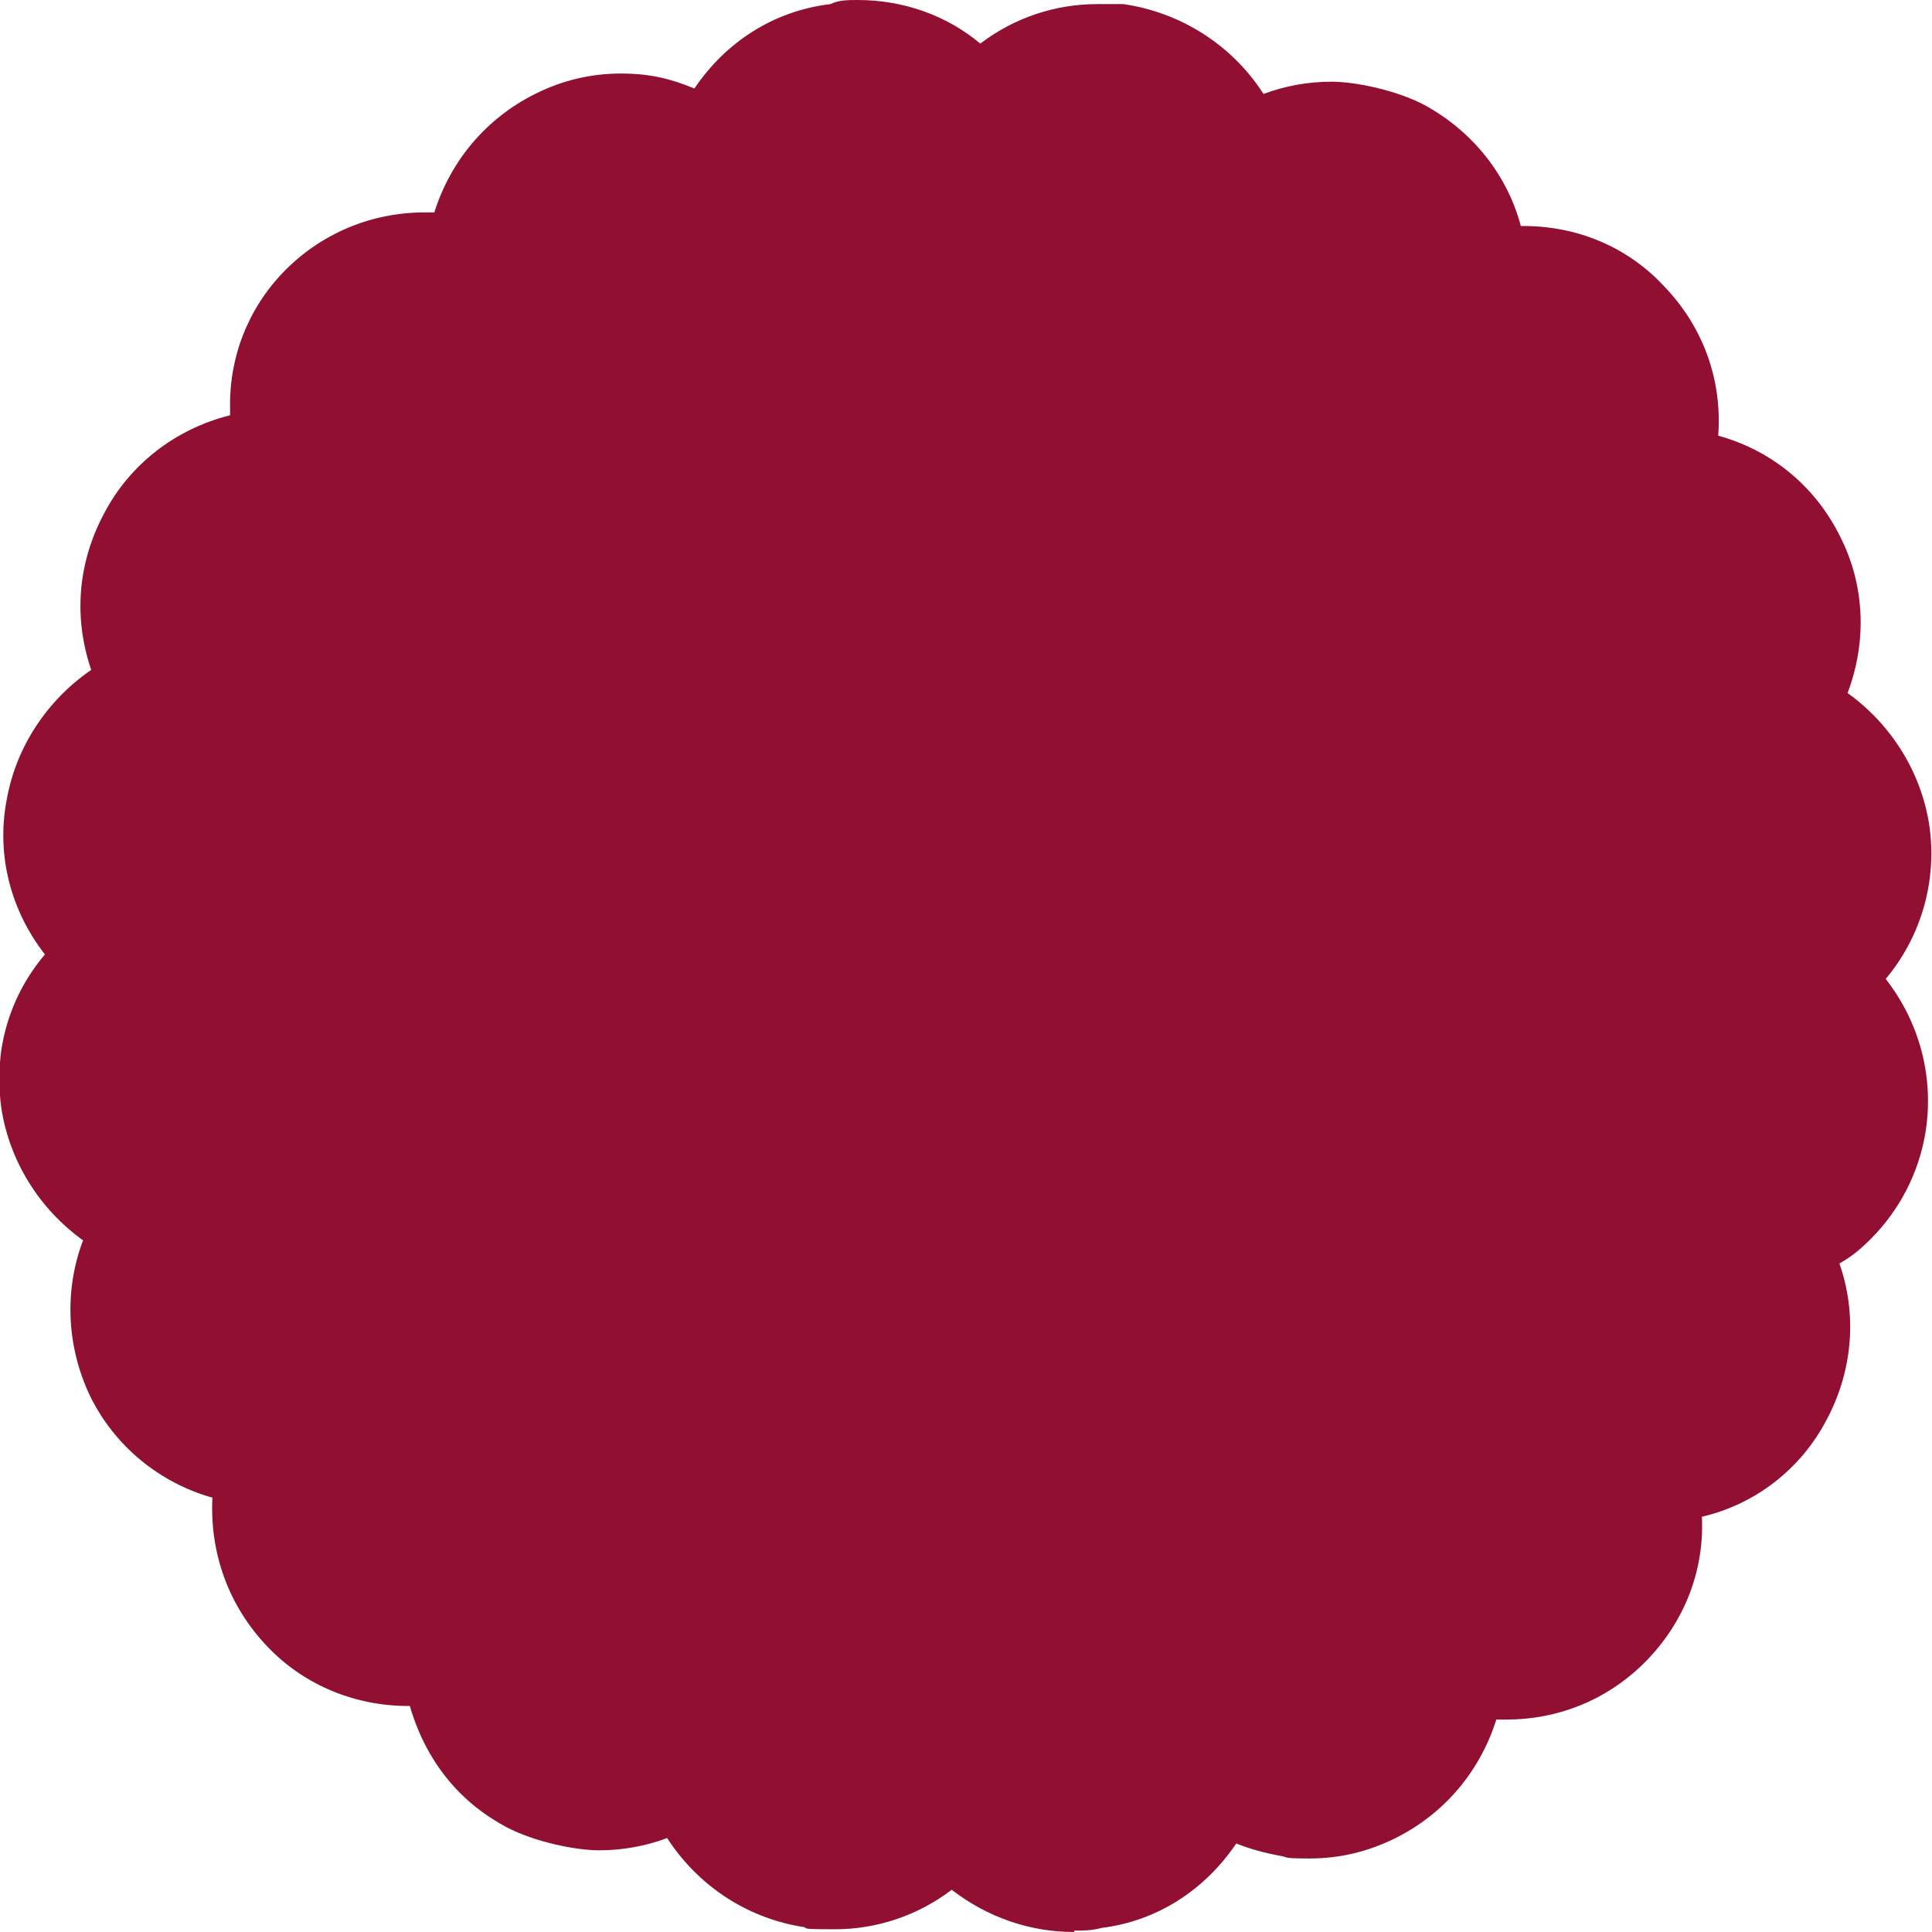
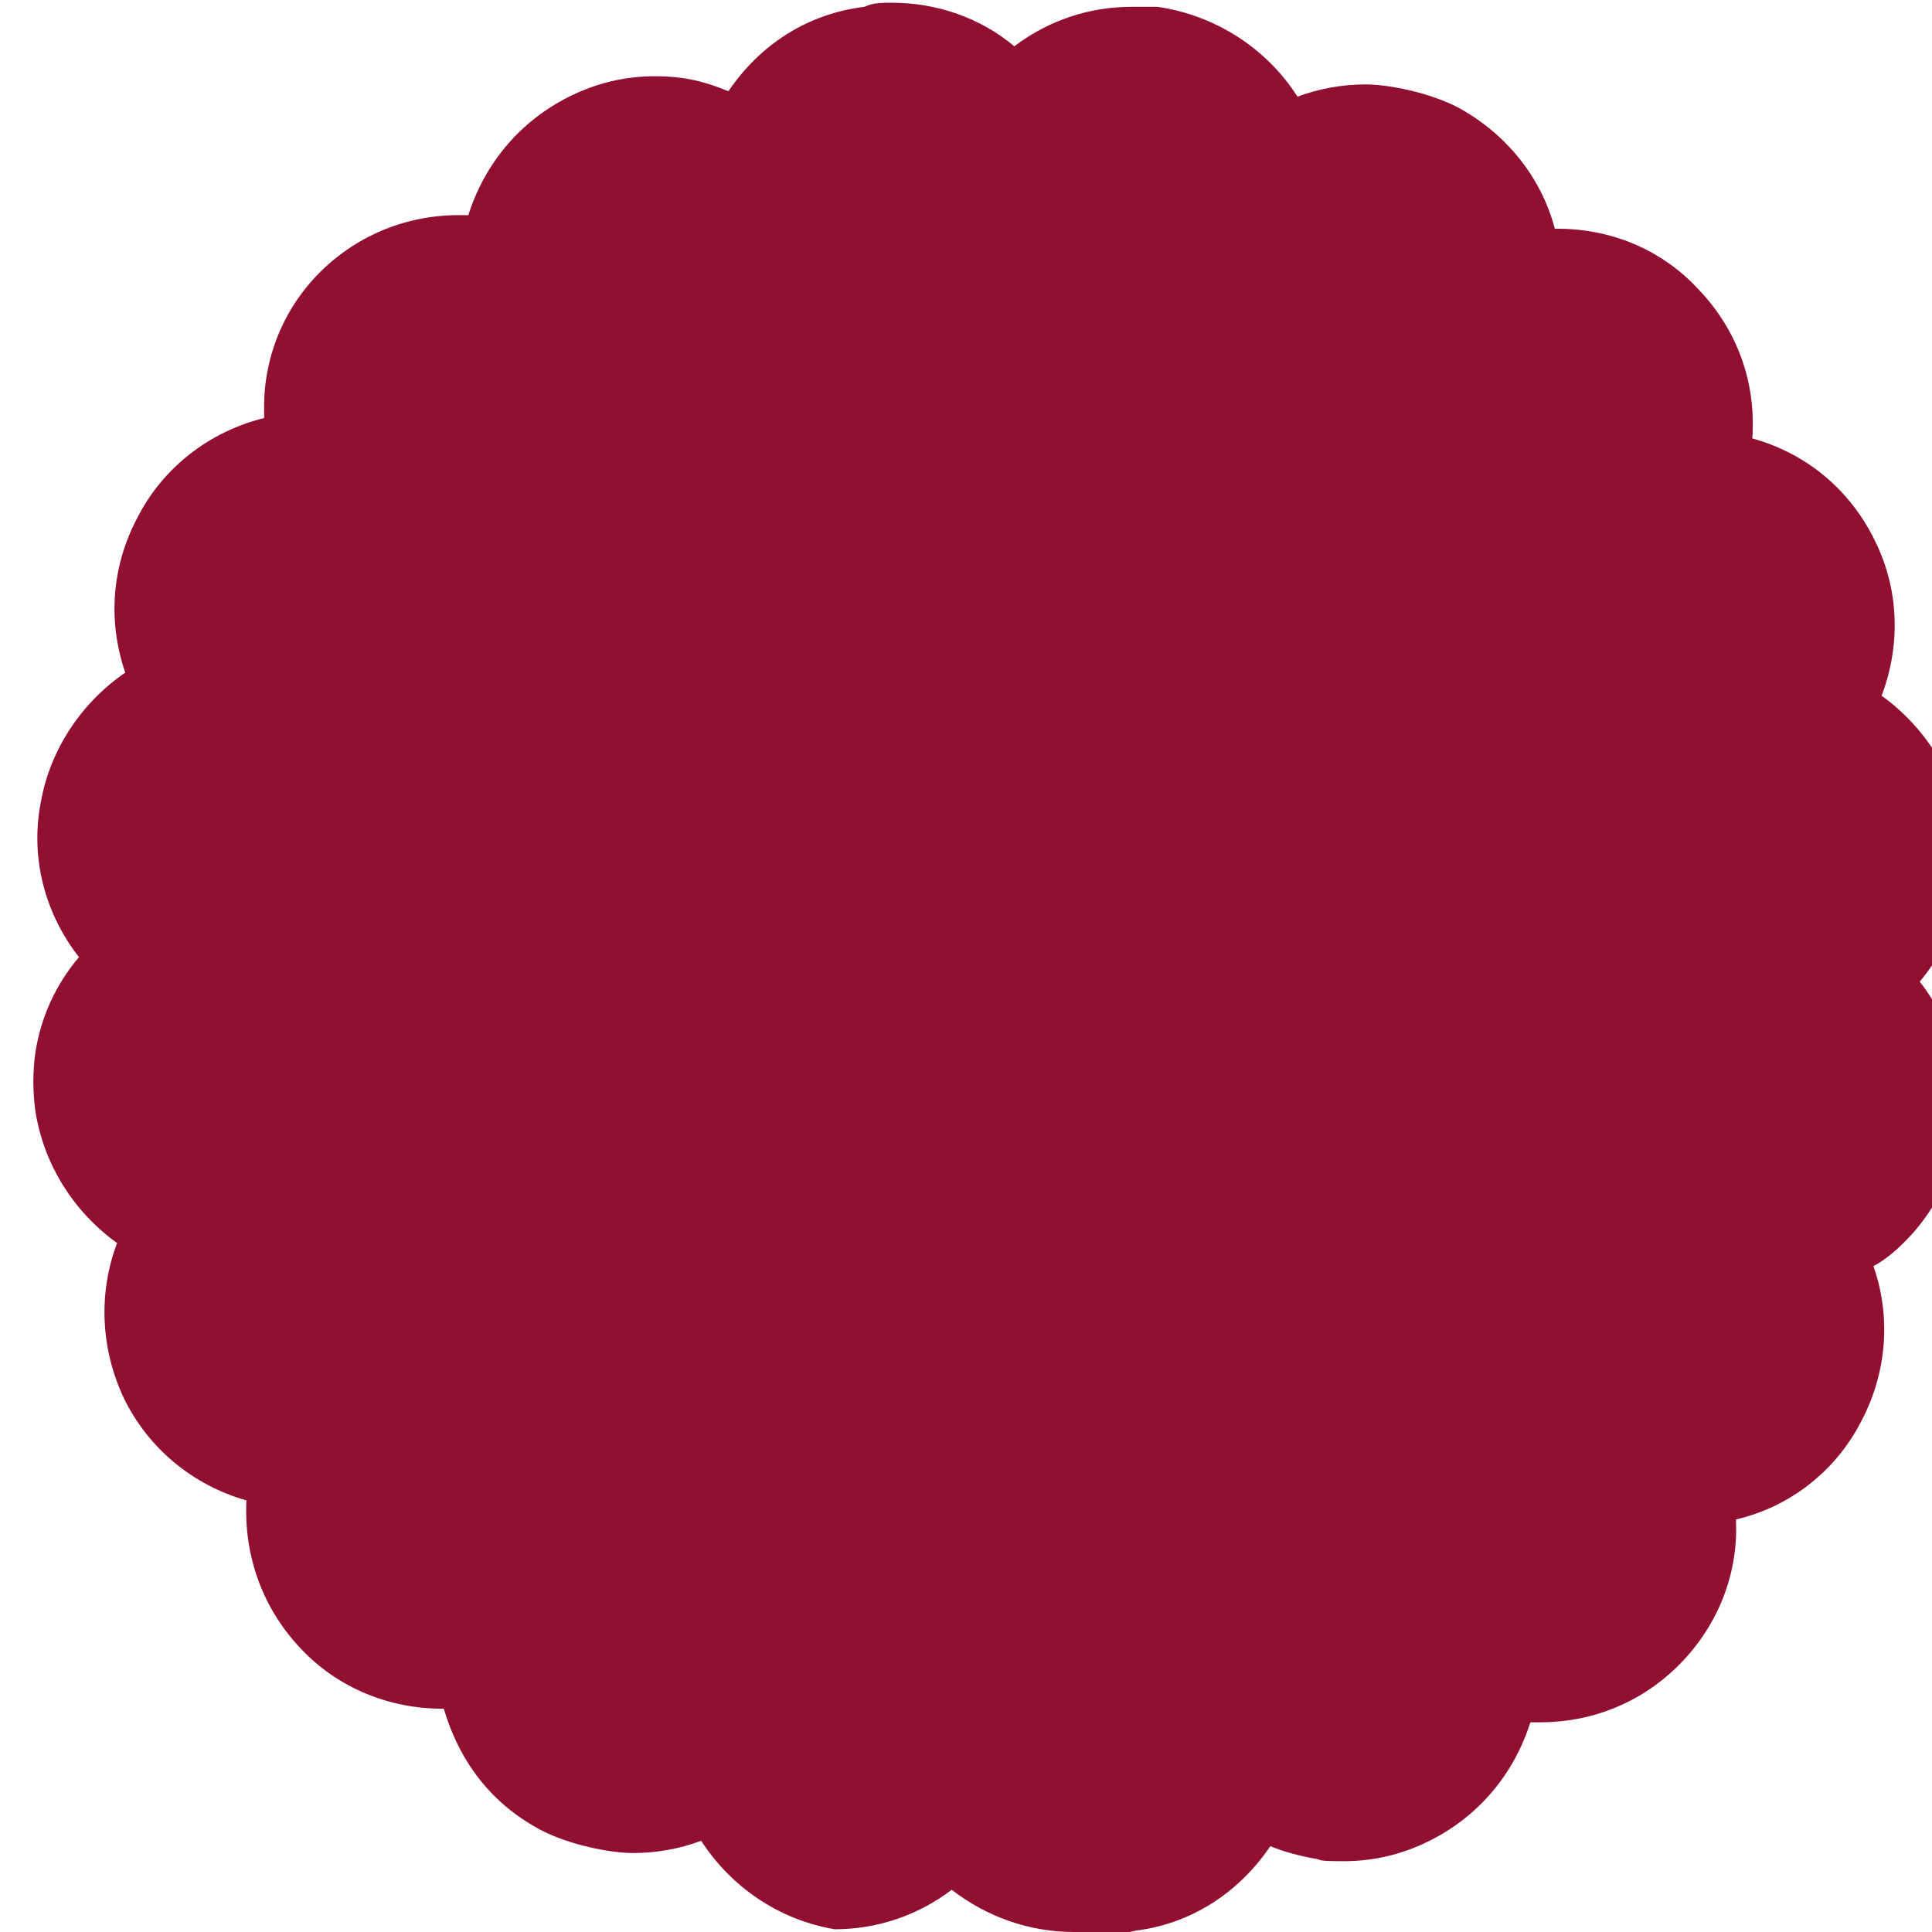
<svg xmlns="http://www.w3.org/2000/svg" viewBox="0 0 141.9 141.9" version="1.1" id="Layer_1">
  <defs>
    <style>
      .st0 {
        fill: #911032;
      }
    </style>
  </defs>
-   <path d="M78.9,141.9c-3.3,0-6.4-1.1-9-3.1-2.5,1.9-5.5,2.9-8.6,2.9s-1.6-.1-2.5-.2c-4.1-.7-7.6-3.1-9.8-6.5-1.6.6-3.3.9-5,.9s-4.7-.6-6.8-1.7c-1.3-.7-2.4-1.5-3.4-2.5-1.8-1.8-3-4-3.7-6.4h-.1c-3.9,0-7.6-1.5-10.3-4.3-2.9-3-4.3-6.9-4.1-11-3.9-1.1-7.2-3.8-9-7.5-1.7-3.6-1.9-7.7-.5-11.4-3.2-2.3-5.4-5.8-6-9.7-.2-1.4-.2-2.9,0-4.3.4-2.6,1.5-5,3.2-7-2.5-3.2-3.6-7.3-2.8-11.4.7-3.9,3-7.3,6.2-9.5-1.3-3.8-1-7.8.9-11.4,1.9-3.7,5.3-6.3,9.3-7.3v-.4c-.1-3.8,1.3-7.4,3.9-10.1,2.7-2.8,6.4-4.4,10.4-4.4h.7c1.2-3.8,3.8-6.9,7.4-8.7,2-1,4.1-1.5,6.3-1.5s3.7.4,5.4,1.1c2.3-3.4,5.8-5.7,10-6.2.6-.3,1.3-.3,2-.3,3.3,0,6.5,1.1,9,3.2,2.5-1.9,5.5-2.9,8.6-2.9s1.3,0,1.9,0c4.2.6,8,3,10.3,6.6,1.6-.6,3.3-.9,5-.9s4.7.6,6.8,1.7c3.5,1.9,6.1,5.1,7.1,8.9h.2c3.9,0,7.6,1.5,10.3,4.4,2.9,3,4.3,6.9,4,11,4,1.1,7.2,3.8,9,7.5,1.8,3.6,1.9,7.7.5,11.4,3.2,2.3,5.4,5.8,6,9.7.6,4.1-.6,8.2-3.2,11.3,2.5,3.2,3.6,7.3,2.9,11.4-.5,2.9-1.9,5.6-4,7.7-.7.7-1.4,1.3-2.3,1.8,1.3,3.7,1,7.8-.9,11.4-1.9,3.7-5.3,6.3-9.2,7.2.2,4.1-1.4,8-4.4,10.9-2.7,2.6-6.2,4-10,4h-.7c-1.2,3.8-3.8,6.9-7.4,8.7-2,1-4.1,1.5-6.3,1.5s-1.5-.1-2.2-.2c-1.1-.2-2.2-.5-3.2-.9-2.3,3.4-5.8,5.7-9.9,6.2-.7.2-1.4.2-2,.2h0Z" class="st0" />
+   <path d="M78.9,141.9c-3.3,0-6.4-1.1-9-3.1-2.5,1.9-5.5,2.9-8.6,2.9c-4.1-.7-7.6-3.1-9.8-6.5-1.6.6-3.3.9-5,.9s-4.7-.6-6.8-1.7c-1.3-.7-2.4-1.5-3.4-2.5-1.8-1.8-3-4-3.7-6.4h-.1c-3.9,0-7.6-1.5-10.3-4.3-2.9-3-4.3-6.9-4.1-11-3.9-1.1-7.2-3.8-9-7.5-1.7-3.6-1.9-7.7-.5-11.4-3.2-2.3-5.4-5.8-6-9.7-.2-1.4-.2-2.9,0-4.3.4-2.6,1.5-5,3.2-7-2.5-3.2-3.6-7.3-2.8-11.4.7-3.9,3-7.3,6.2-9.5-1.3-3.8-1-7.8.9-11.4,1.9-3.7,5.3-6.3,9.3-7.3v-.4c-.1-3.8,1.3-7.4,3.9-10.1,2.7-2.8,6.4-4.4,10.4-4.4h.7c1.2-3.8,3.8-6.9,7.4-8.7,2-1,4.1-1.5,6.3-1.5s3.7.4,5.4,1.1c2.3-3.4,5.8-5.7,10-6.2.6-.3,1.3-.3,2-.3,3.3,0,6.5,1.1,9,3.2,2.5-1.9,5.5-2.9,8.6-2.9s1.3,0,1.9,0c4.2.6,8,3,10.3,6.6,1.6-.6,3.3-.9,5-.9s4.7.6,6.8,1.7c3.5,1.9,6.1,5.1,7.1,8.9h.2c3.9,0,7.6,1.5,10.3,4.4,2.9,3,4.3,6.9,4,11,4,1.1,7.2,3.8,9,7.5,1.8,3.6,1.9,7.7.5,11.4,3.2,2.3,5.4,5.8,6,9.7.6,4.1-.6,8.2-3.2,11.3,2.5,3.2,3.6,7.3,2.9,11.4-.5,2.9-1.9,5.6-4,7.7-.7.7-1.4,1.3-2.3,1.8,1.3,3.7,1,7.8-.9,11.4-1.9,3.7-5.3,6.3-9.2,7.2.2,4.1-1.4,8-4.4,10.9-2.7,2.6-6.2,4-10,4h-.7c-1.2,3.8-3.8,6.9-7.4,8.7-2,1-4.1,1.5-6.3,1.5s-1.5-.1-2.2-.2c-1.1-.2-2.2-.5-3.2-.9-2.3,3.4-5.8,5.7-9.9,6.2-.7.2-1.4.2-2,.2h0Z" class="st0" />
</svg>